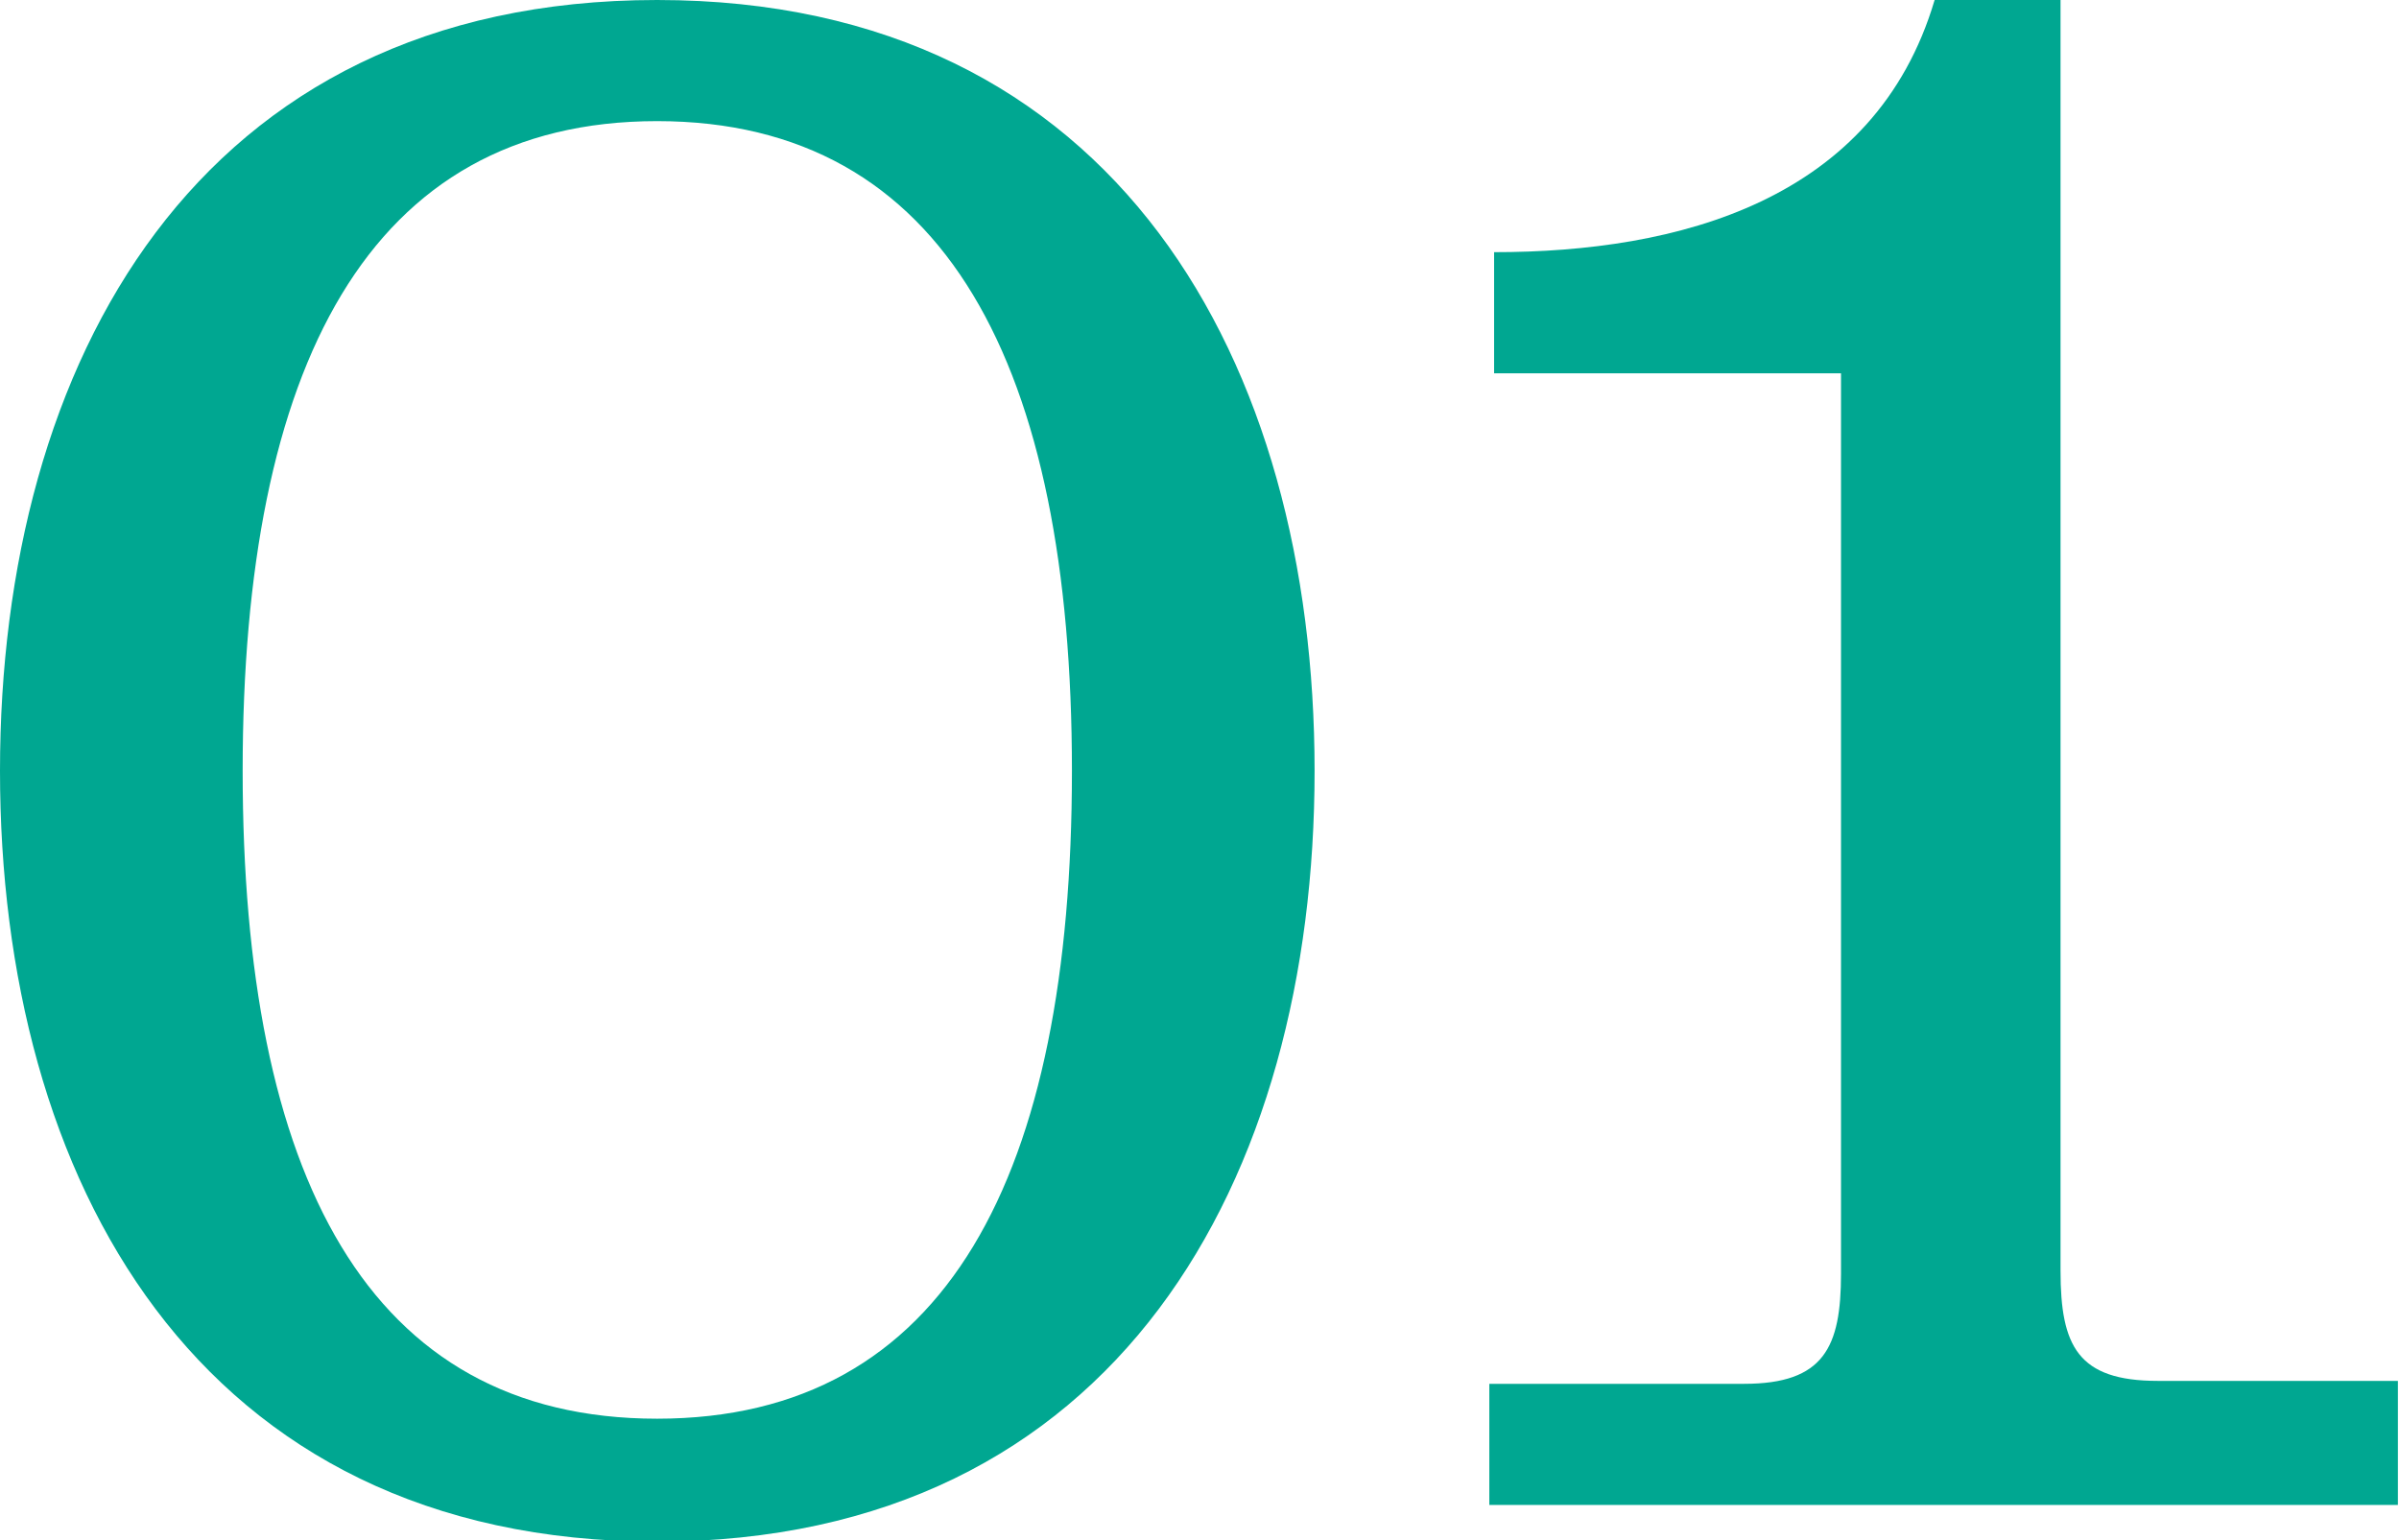
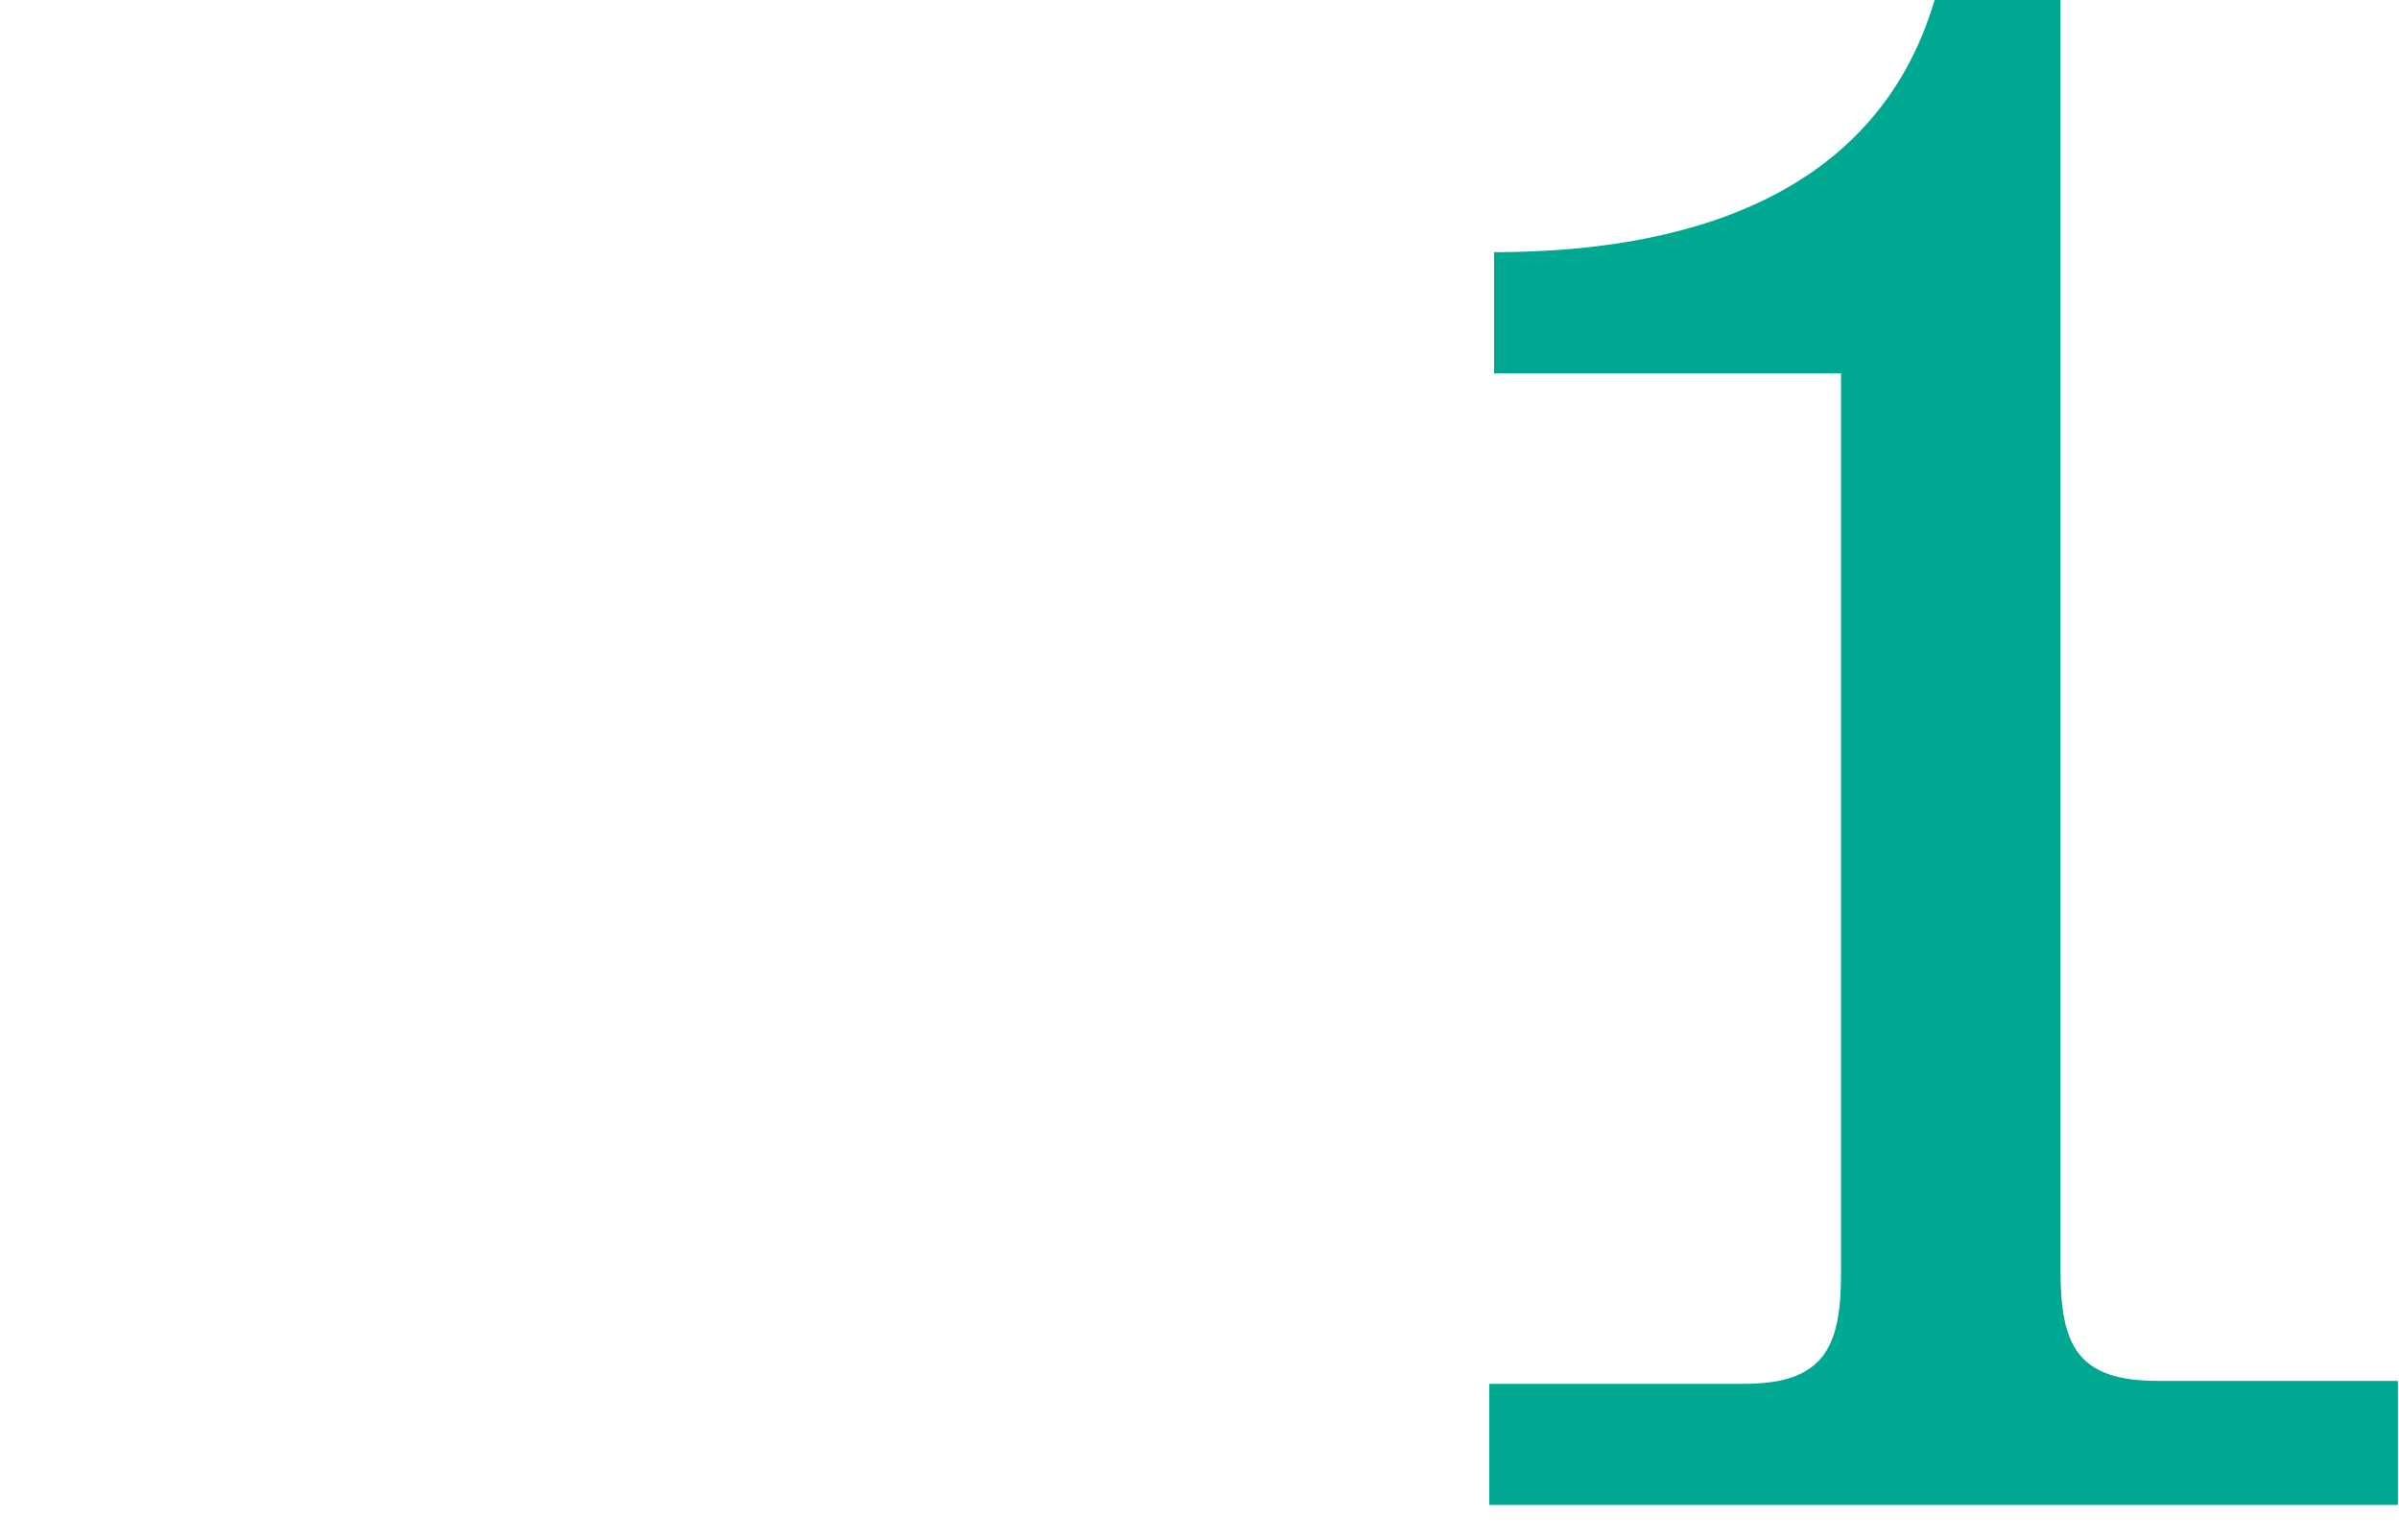
<svg xmlns="http://www.w3.org/2000/svg" viewBox="0 0 65.35 41.96">
-   <path d="M35.81,21c0,11.1-5.35,21-17.91,21S0,32.11,0,21,5.35,0,17.9,0,35.81,9.91,35.81,21ZM6.61,21C6.61,32,10,38.65,17.9,38.65S29.2,32,29.2,21,25.77,3.3,17.9,3.3,6.61,10,6.61,21Z" style="fill:#00a791" />
-   <path d="M40.57,41v-3.3h6.94c2.18,0,2.64-1,2.64-3V10.17H40.7V6.87c5,0,10.38-1.39,12-6.87h3.43V34.62c0,2.05.47,3,2.65,3h6.54V41Z" style="fill:#00a791" />
+   <path d="M40.57,41v-3.3h6.94c2.18,0,2.64-1,2.64-3V10.17H40.7V6.87c5,0,10.38-1.39,12-6.87h3.43V34.62c0,2.05.47,3,2.65,3h6.54V41" style="fill:#00a791" />
</svg>